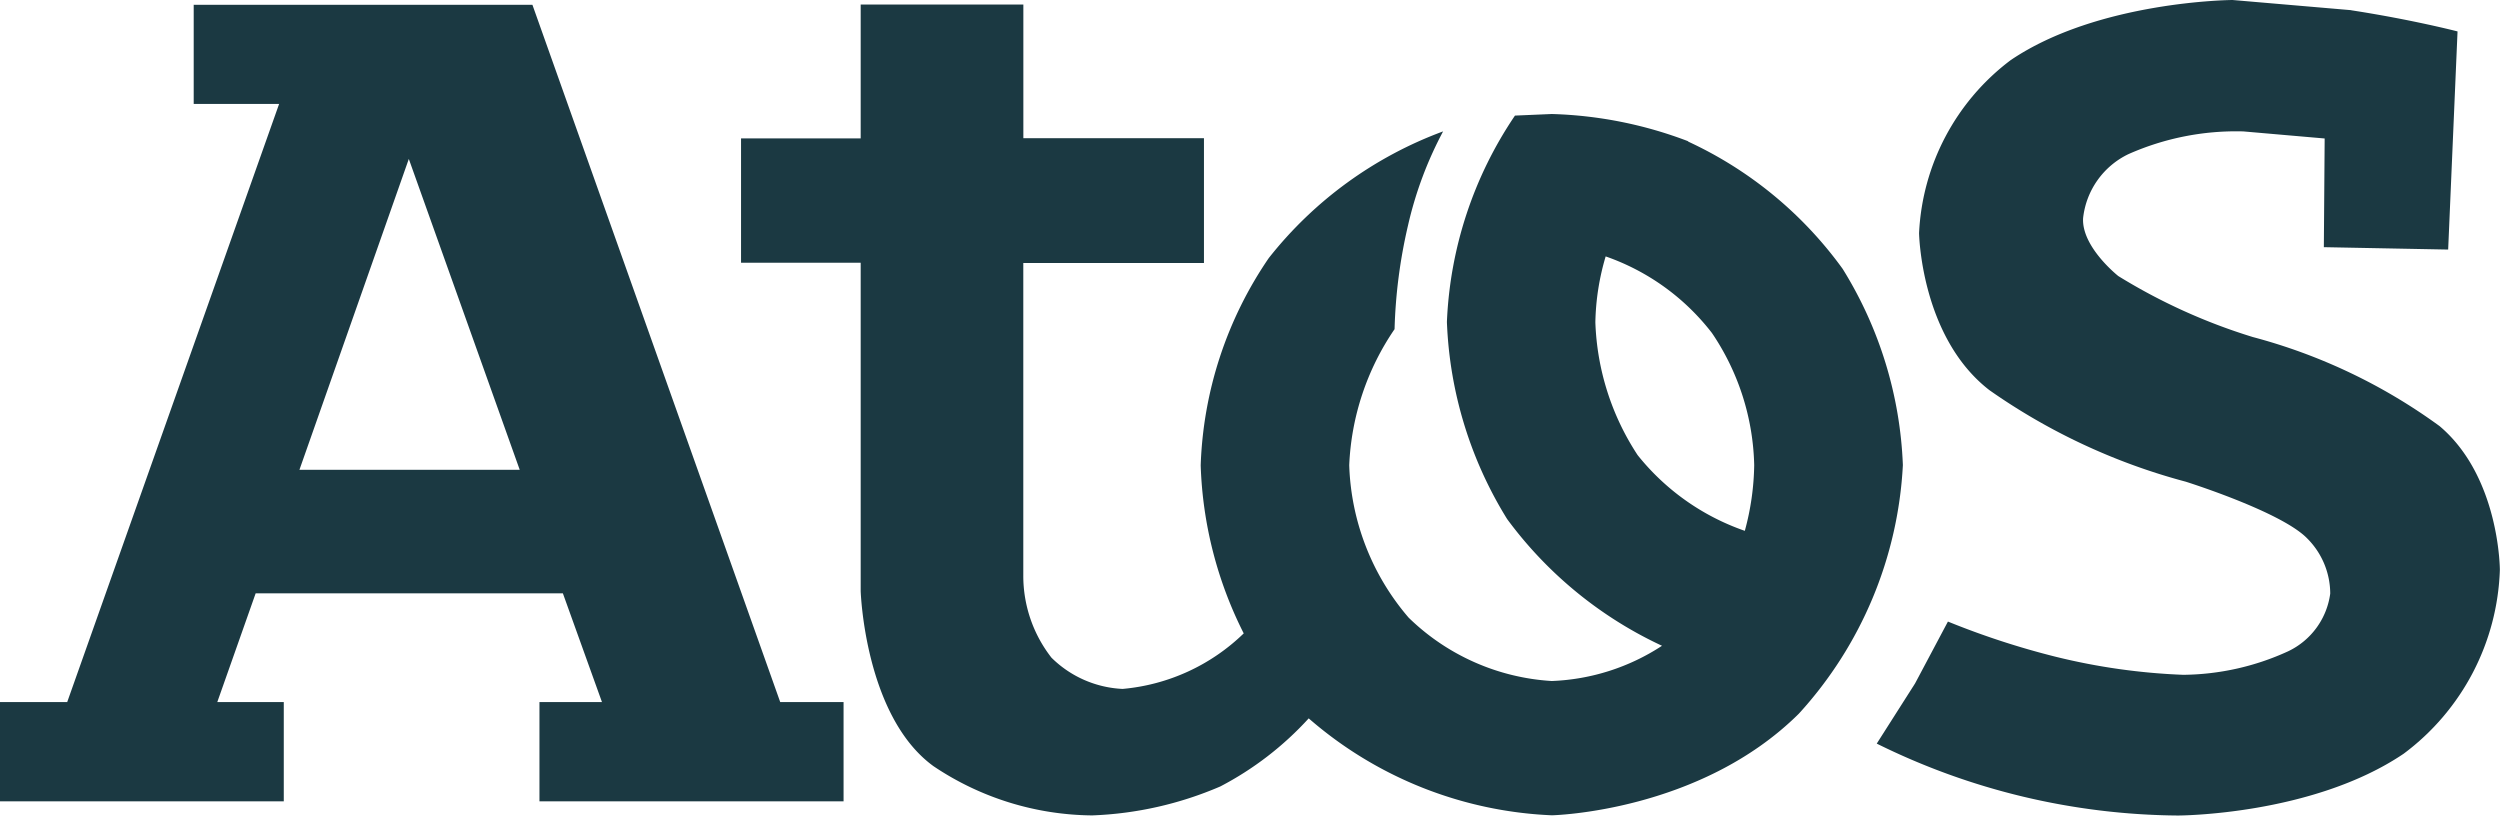
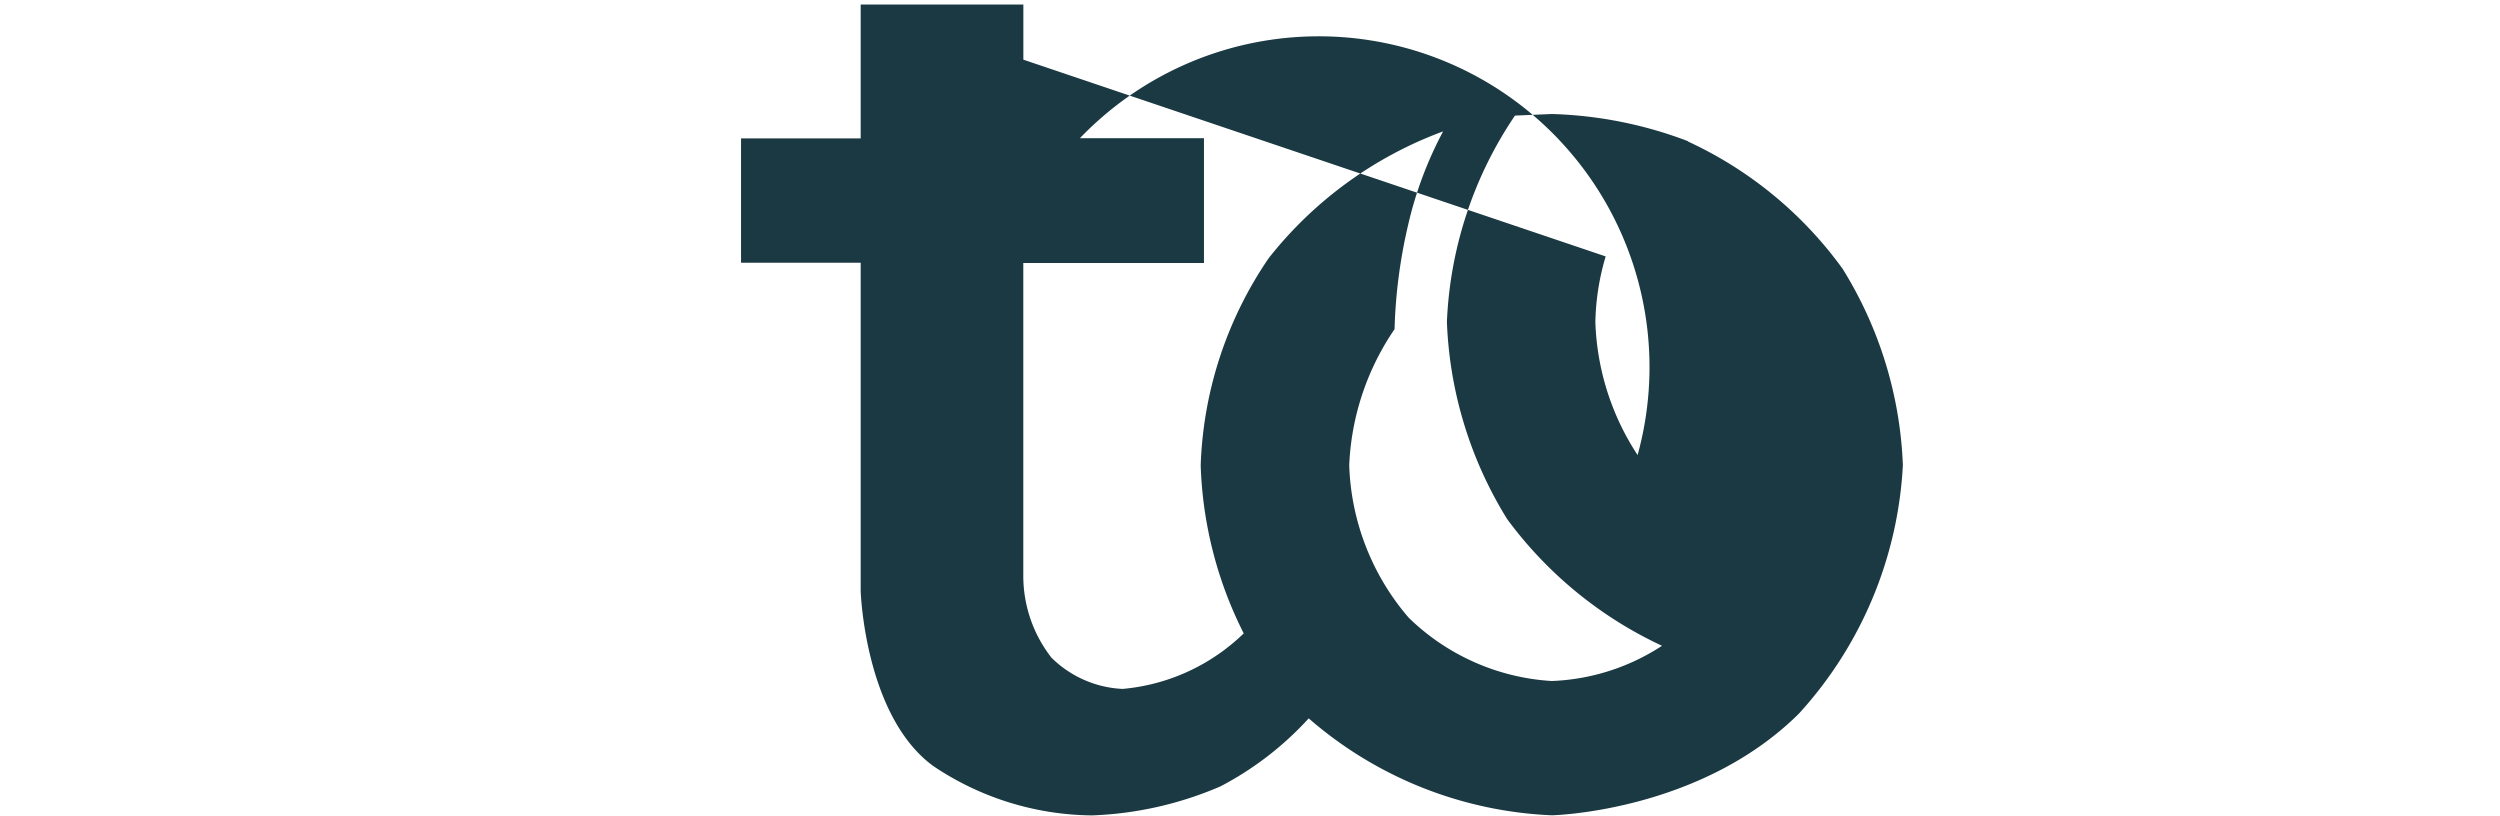
<svg xmlns="http://www.w3.org/2000/svg" id="atos" width="88.784" height="28.962" viewBox="0 0 88.784 28.962">
-   <path id="Pfad_37" data-name="Pfad 37" d="M83.506,25.812l-4.22-.362s-4.775.029-7.884,2.139a8.174,8.174,0,0,0-3.249,6.137s.056,3.694,2.5,5.581a21.969,21.969,0,0,0,6.969,3.249s3.36,1.055,4.3,2a2.783,2.783,0,0,1,.833,1.972,2.657,2.657,0,0,1-1.5,2.054,9.122,9.122,0,0,1-3.72.833,22.438,22.438,0,0,1-4.526-.64,28.54,28.54,0,0,1-3.831-1.251l-1.166,2.195-1.362,2.139a24.494,24.494,0,0,0,10.689,2.554s4.775,0,8.024-2.195a8.488,8.488,0,0,0,3.416-6.525s0-3.3-2.139-5.108a19.91,19.91,0,0,0-6.636-3.165,20.608,20.608,0,0,1-4.775-2.165s-1.306-1.029-1.251-2.054a2.867,2.867,0,0,1,1.61-2.276,9.422,9.422,0,0,1,4.082-.807l2.887.251-.029,3.86,4.415.085.333-7.747s-1.61-.418-3.775-.751m-76.622-.2v3.527H9.912L2.387,50.382H0v3.527H10.078V50.382H7.717l1.362-3.86H19.99l1.388,3.86H19.158v3.527h10.8V50.382h-2.25l-8.8-24.762H6.885Zm7.636,5.47,3.942,11.049H10.634L14.52,31.09Z" transform="translate(0 -25.45)" fill="#1b3942" />
-   <path id="Pfad_38" data-name="Pfad 38" d="M94.309,26.006v4.749H90.06V35.17h4.249V46.829s.14,4.442,2.583,6.218a10.251,10.251,0,0,0,5.637,1.75,12.671,12.671,0,0,0,4.553-1.029,11.347,11.347,0,0,0,3.138-2.417,14.049,14.049,0,0,0,8.635,3.442s5.248-.111,8.772-3.609a14.176,14.176,0,0,0,3.694-8.828,14.233,14.233,0,0,0-2.139-6.969,14.034,14.034,0,0,0-5.5-4.526h.029a14.7,14.7,0,0,0-4.86-.973l-1.306.056a14.1,14.1,0,0,0-2.417,7.329,14.292,14.292,0,0,0,2.139,7,14.341,14.341,0,0,0,5.5,4.5,7.671,7.671,0,0,1-3.916,1.251,7.961,7.961,0,0,1-5.082-2.25,8.722,8.722,0,0,1-2.11-5.415,9.249,9.249,0,0,1,1.61-4.83,18.312,18.312,0,0,1,.473-3.664,13.394,13.394,0,0,1,1.251-3.36,14.1,14.1,0,0,0-6.192,4.5,13.848,13.848,0,0,0-2.417,7.358,14.21,14.21,0,0,0,1.528,5.97,7.076,7.076,0,0,1-4.3,1.972,3.839,3.839,0,0,1-2.528-1.11,4.719,4.719,0,0,1-1-2.916v-11.1H106.5V30.748h-6.414V26H94.309Zm26.457,8.939a8.155,8.155,0,0,1,3.775,2.721,8.705,8.705,0,0,1,1.5,4.693,9.323,9.323,0,0,1-.333,2.332A8.383,8.383,0,0,1,121.9,42a9.145,9.145,0,0,1-1.5-4.719A8.741,8.741,0,0,1,120.766,34.945Z" transform="translate(-63.743 -25.839)" fill="#1b3942" />
+   <path id="Pfad_38" data-name="Pfad 38" d="M94.309,26.006v4.749H90.06V35.17h4.249V46.829s.14,4.442,2.583,6.218a10.251,10.251,0,0,0,5.637,1.75,12.671,12.671,0,0,0,4.553-1.029,11.347,11.347,0,0,0,3.138-2.417,14.049,14.049,0,0,0,8.635,3.442s5.248-.111,8.772-3.609a14.176,14.176,0,0,0,3.694-8.828,14.233,14.233,0,0,0-2.139-6.969,14.034,14.034,0,0,0-5.5-4.526h.029a14.7,14.7,0,0,0-4.86-.973l-1.306.056a14.1,14.1,0,0,0-2.417,7.329,14.292,14.292,0,0,0,2.139,7,14.341,14.341,0,0,0,5.5,4.5,7.671,7.671,0,0,1-3.916,1.251,7.961,7.961,0,0,1-5.082-2.25,8.722,8.722,0,0,1-2.11-5.415,9.249,9.249,0,0,1,1.61-4.83,18.312,18.312,0,0,1,.473-3.664,13.394,13.394,0,0,1,1.251-3.36,14.1,14.1,0,0,0-6.192,4.5,13.848,13.848,0,0,0-2.417,7.358,14.21,14.21,0,0,0,1.528,5.97,7.076,7.076,0,0,1-4.3,1.972,3.839,3.839,0,0,1-2.528-1.11,4.719,4.719,0,0,1-1-2.916v-11.1H106.5V30.748h-6.414V26H94.309Za8.155,8.155,0,0,1,3.775,2.721,8.705,8.705,0,0,1,1.5,4.693,9.323,9.323,0,0,1-.333,2.332A8.383,8.383,0,0,1,121.9,42a9.145,9.145,0,0,1-1.5-4.719A8.741,8.741,0,0,1,120.766,34.945Z" transform="translate(-63.743 -25.839)" fill="#1b3942" />
</svg>